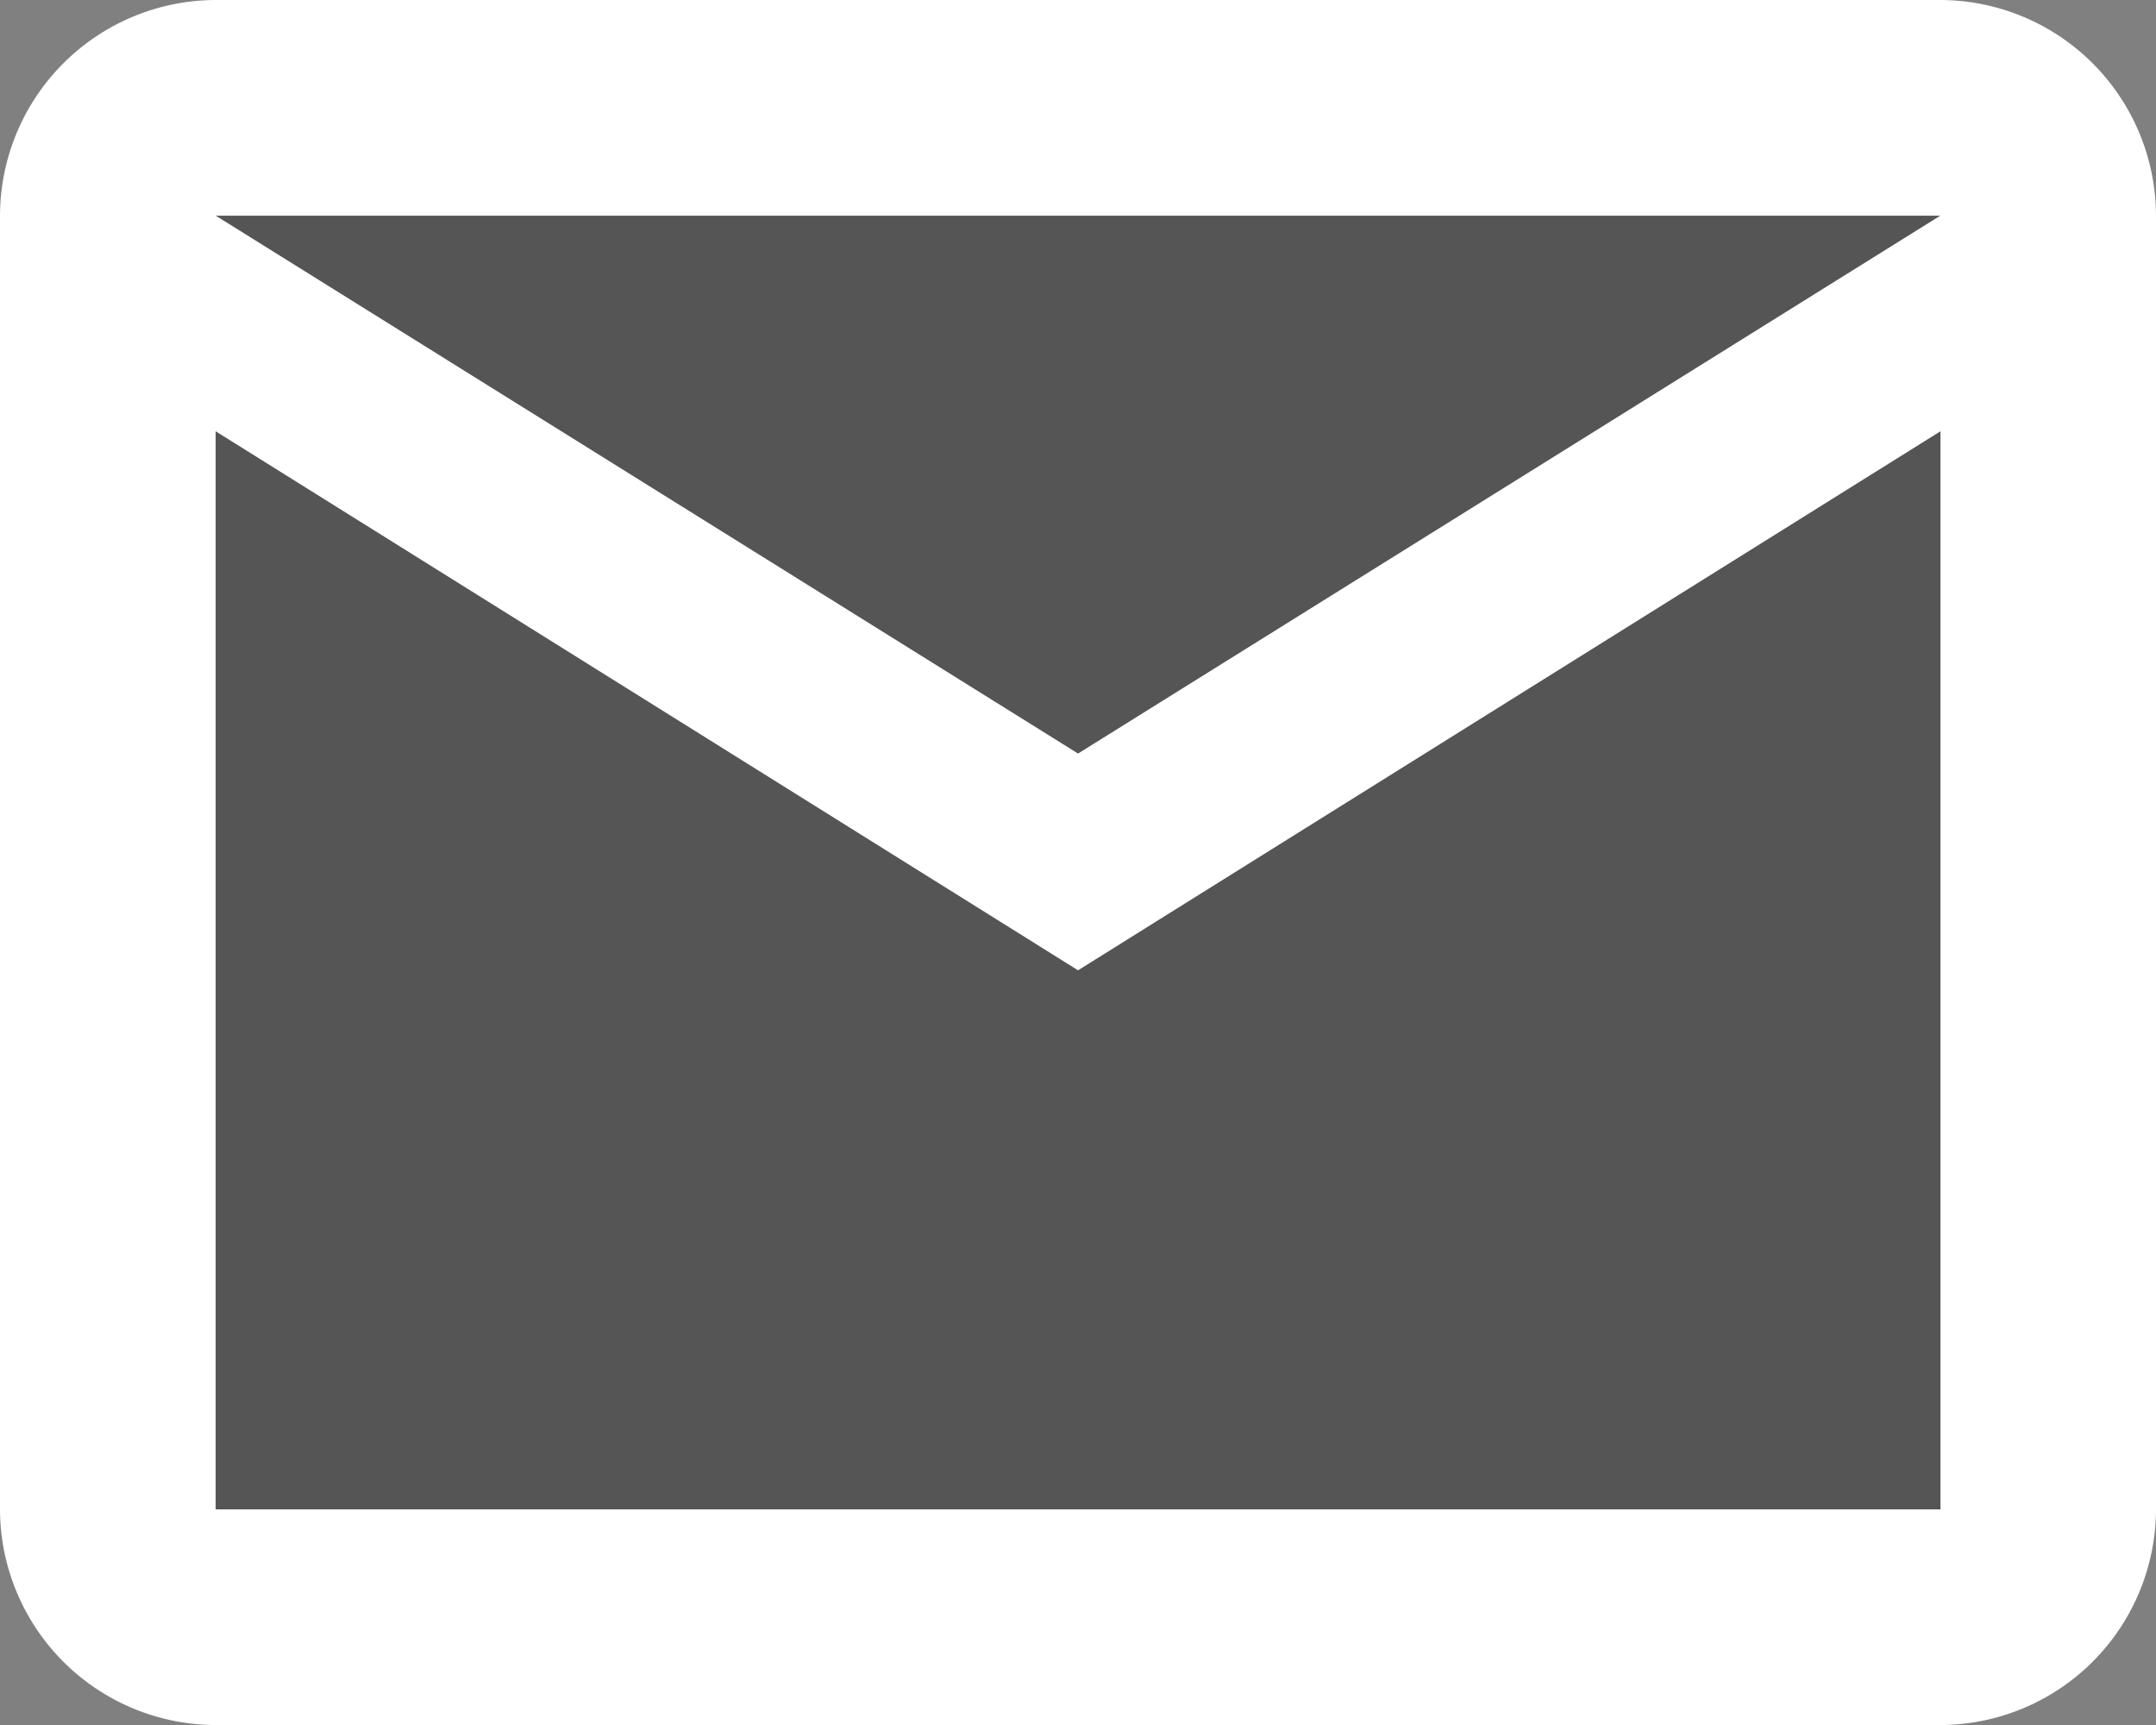
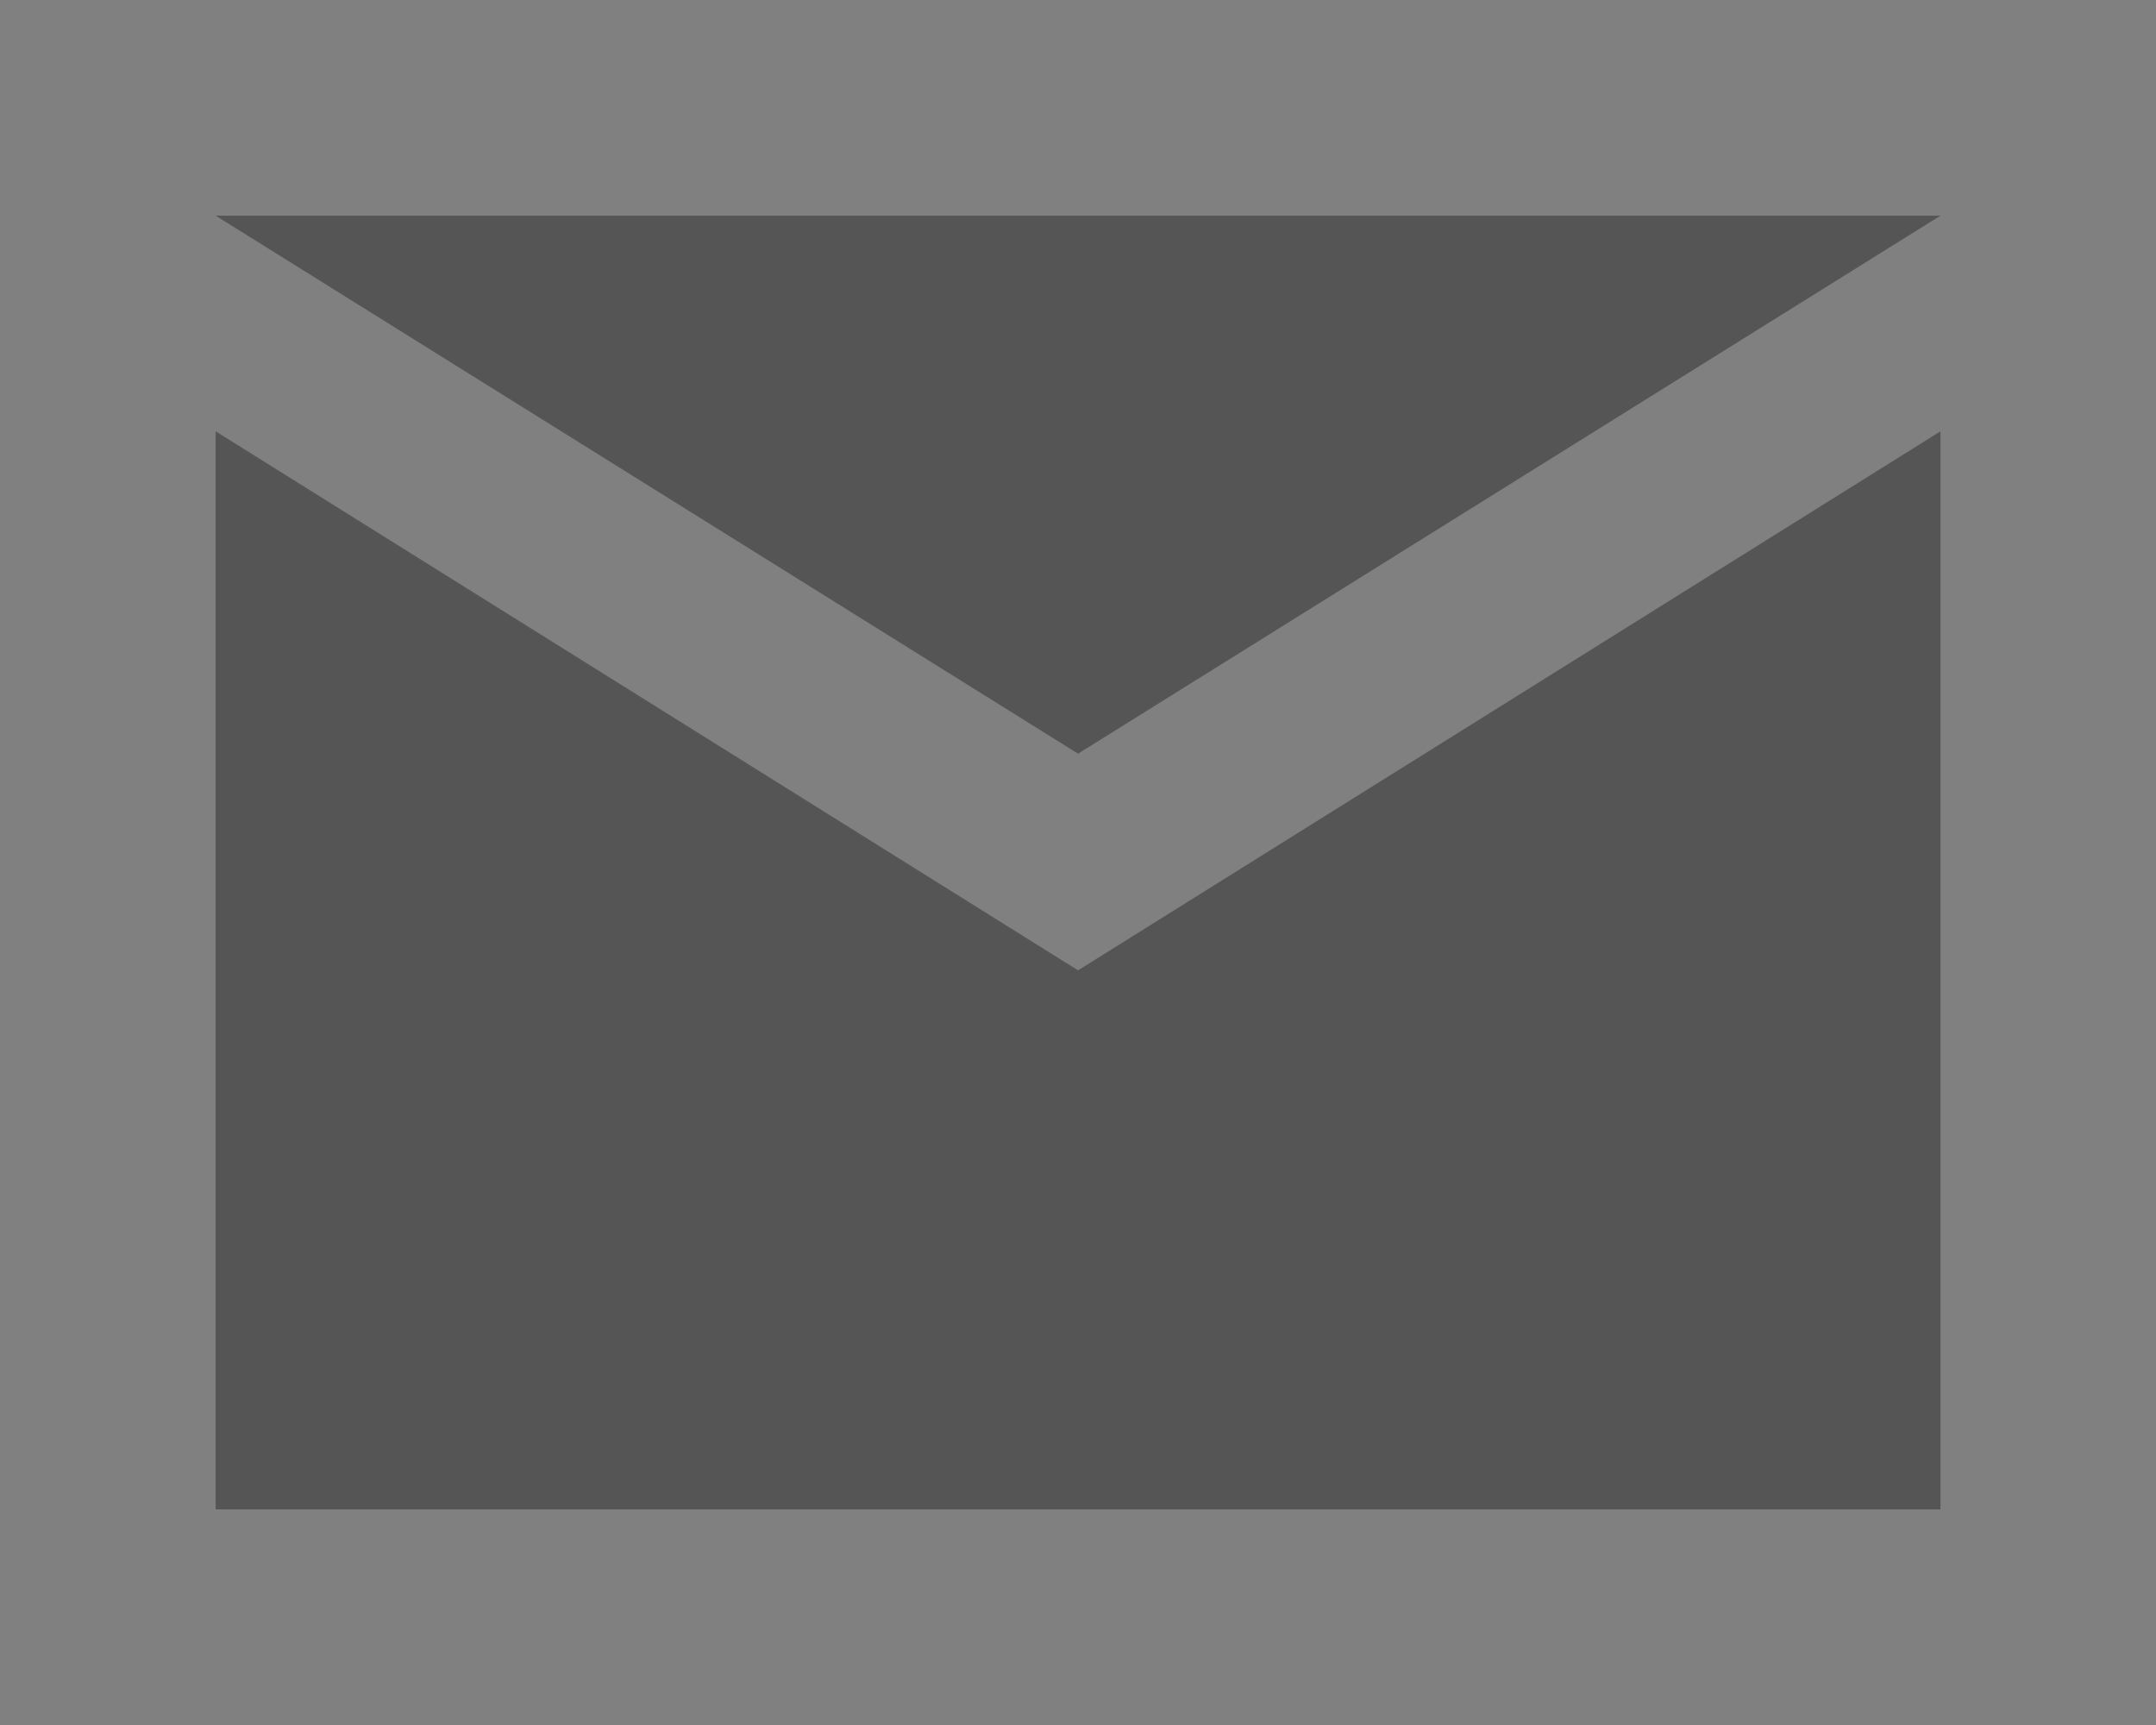
<svg xmlns="http://www.w3.org/2000/svg" id="Icon_material-twotone-email" data-name="Icon material-twotone-email" width="21.317" height="17.054" viewBox="0 0 21.317 17.054">
  <rect x="0" y="0" width="21.317" height="17.054" fill="#808080" stroke="none" />
  <path id="Path_23" data-name="Path 23" d="M23.054,11.132l-8.527,5.329L6,11.132V21.79H23.054Zm0-2.132H6l8.527,5.319Z" transform="translate(-3.868 -6.868)" fill="#555" />
-   <path id="Path_24" data-name="Path 24" d="M5.132,23.054H22.185a2.138,2.138,0,0,0,2.132-2.132V8.132A2.138,2.138,0,0,0,22.185,6H5.132A2.138,2.138,0,0,0,3,8.132v12.79A2.138,2.138,0,0,0,5.132,23.054ZM22.185,8.132,13.659,13.45,5.132,8.132ZM5.132,10.263l8.527,5.329,8.527-5.329V20.922H5.132Z" transform="translate(-3 -6)" fill="#fff" />
</svg>